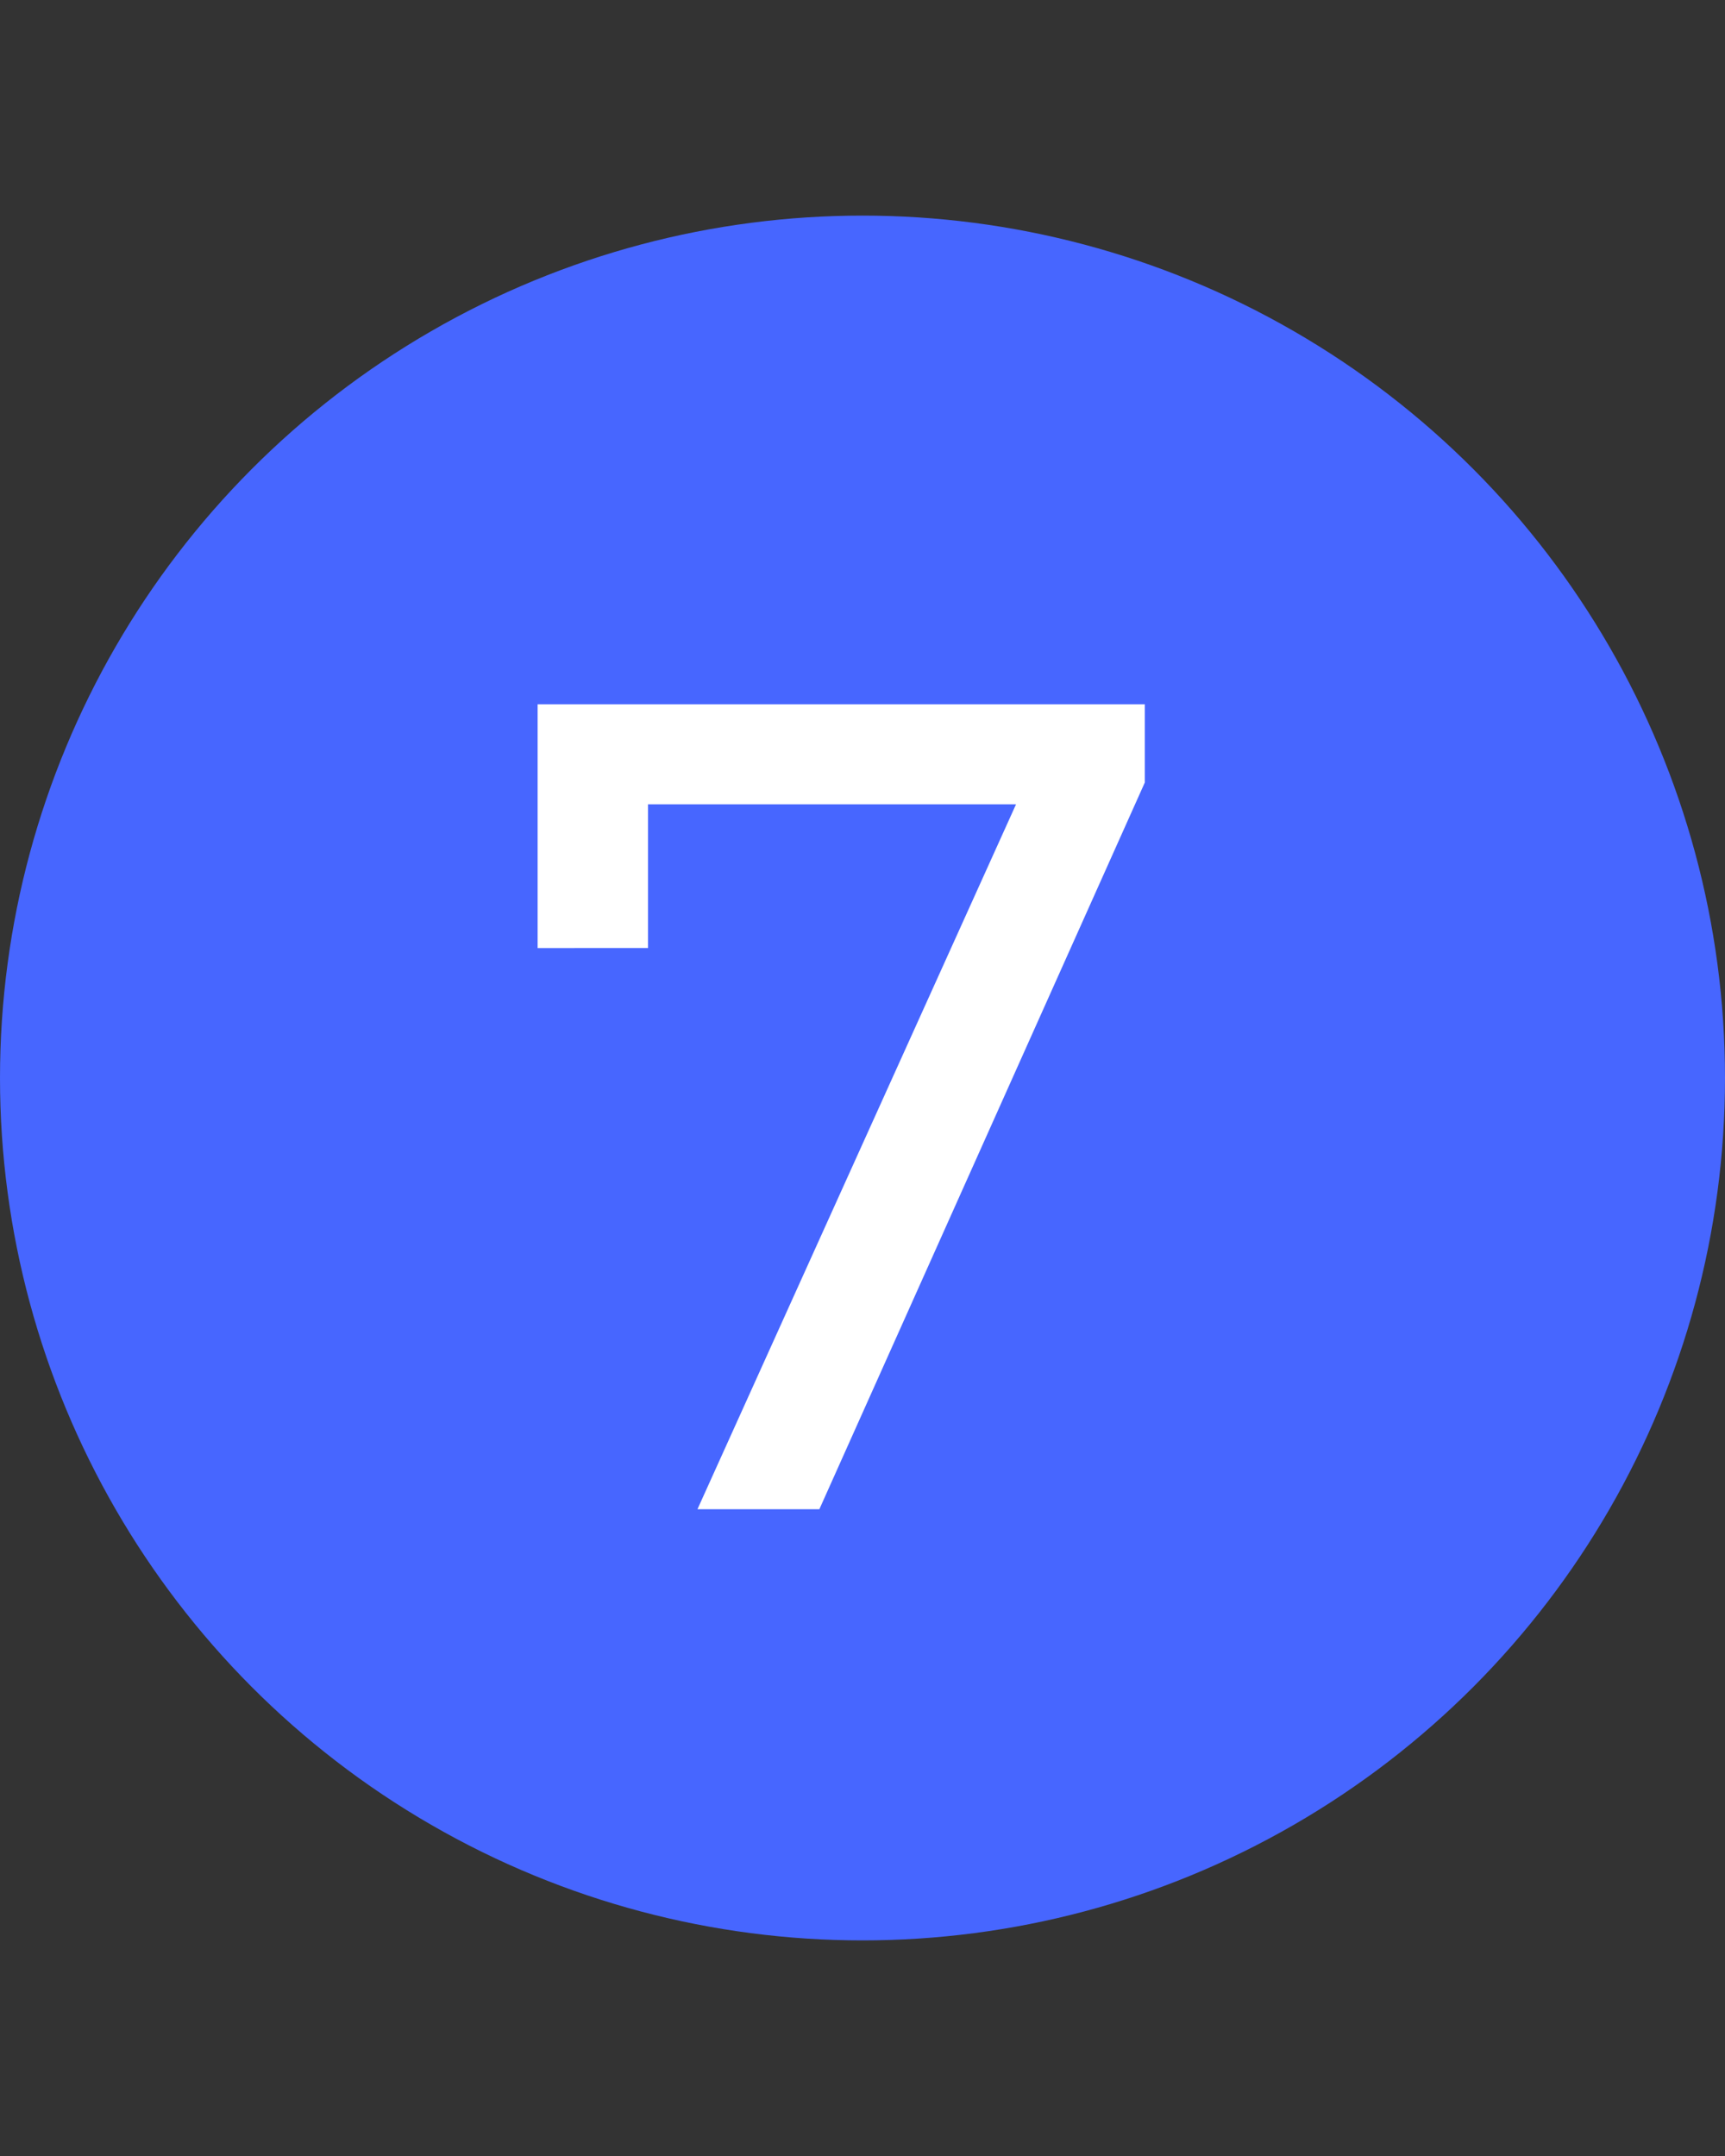
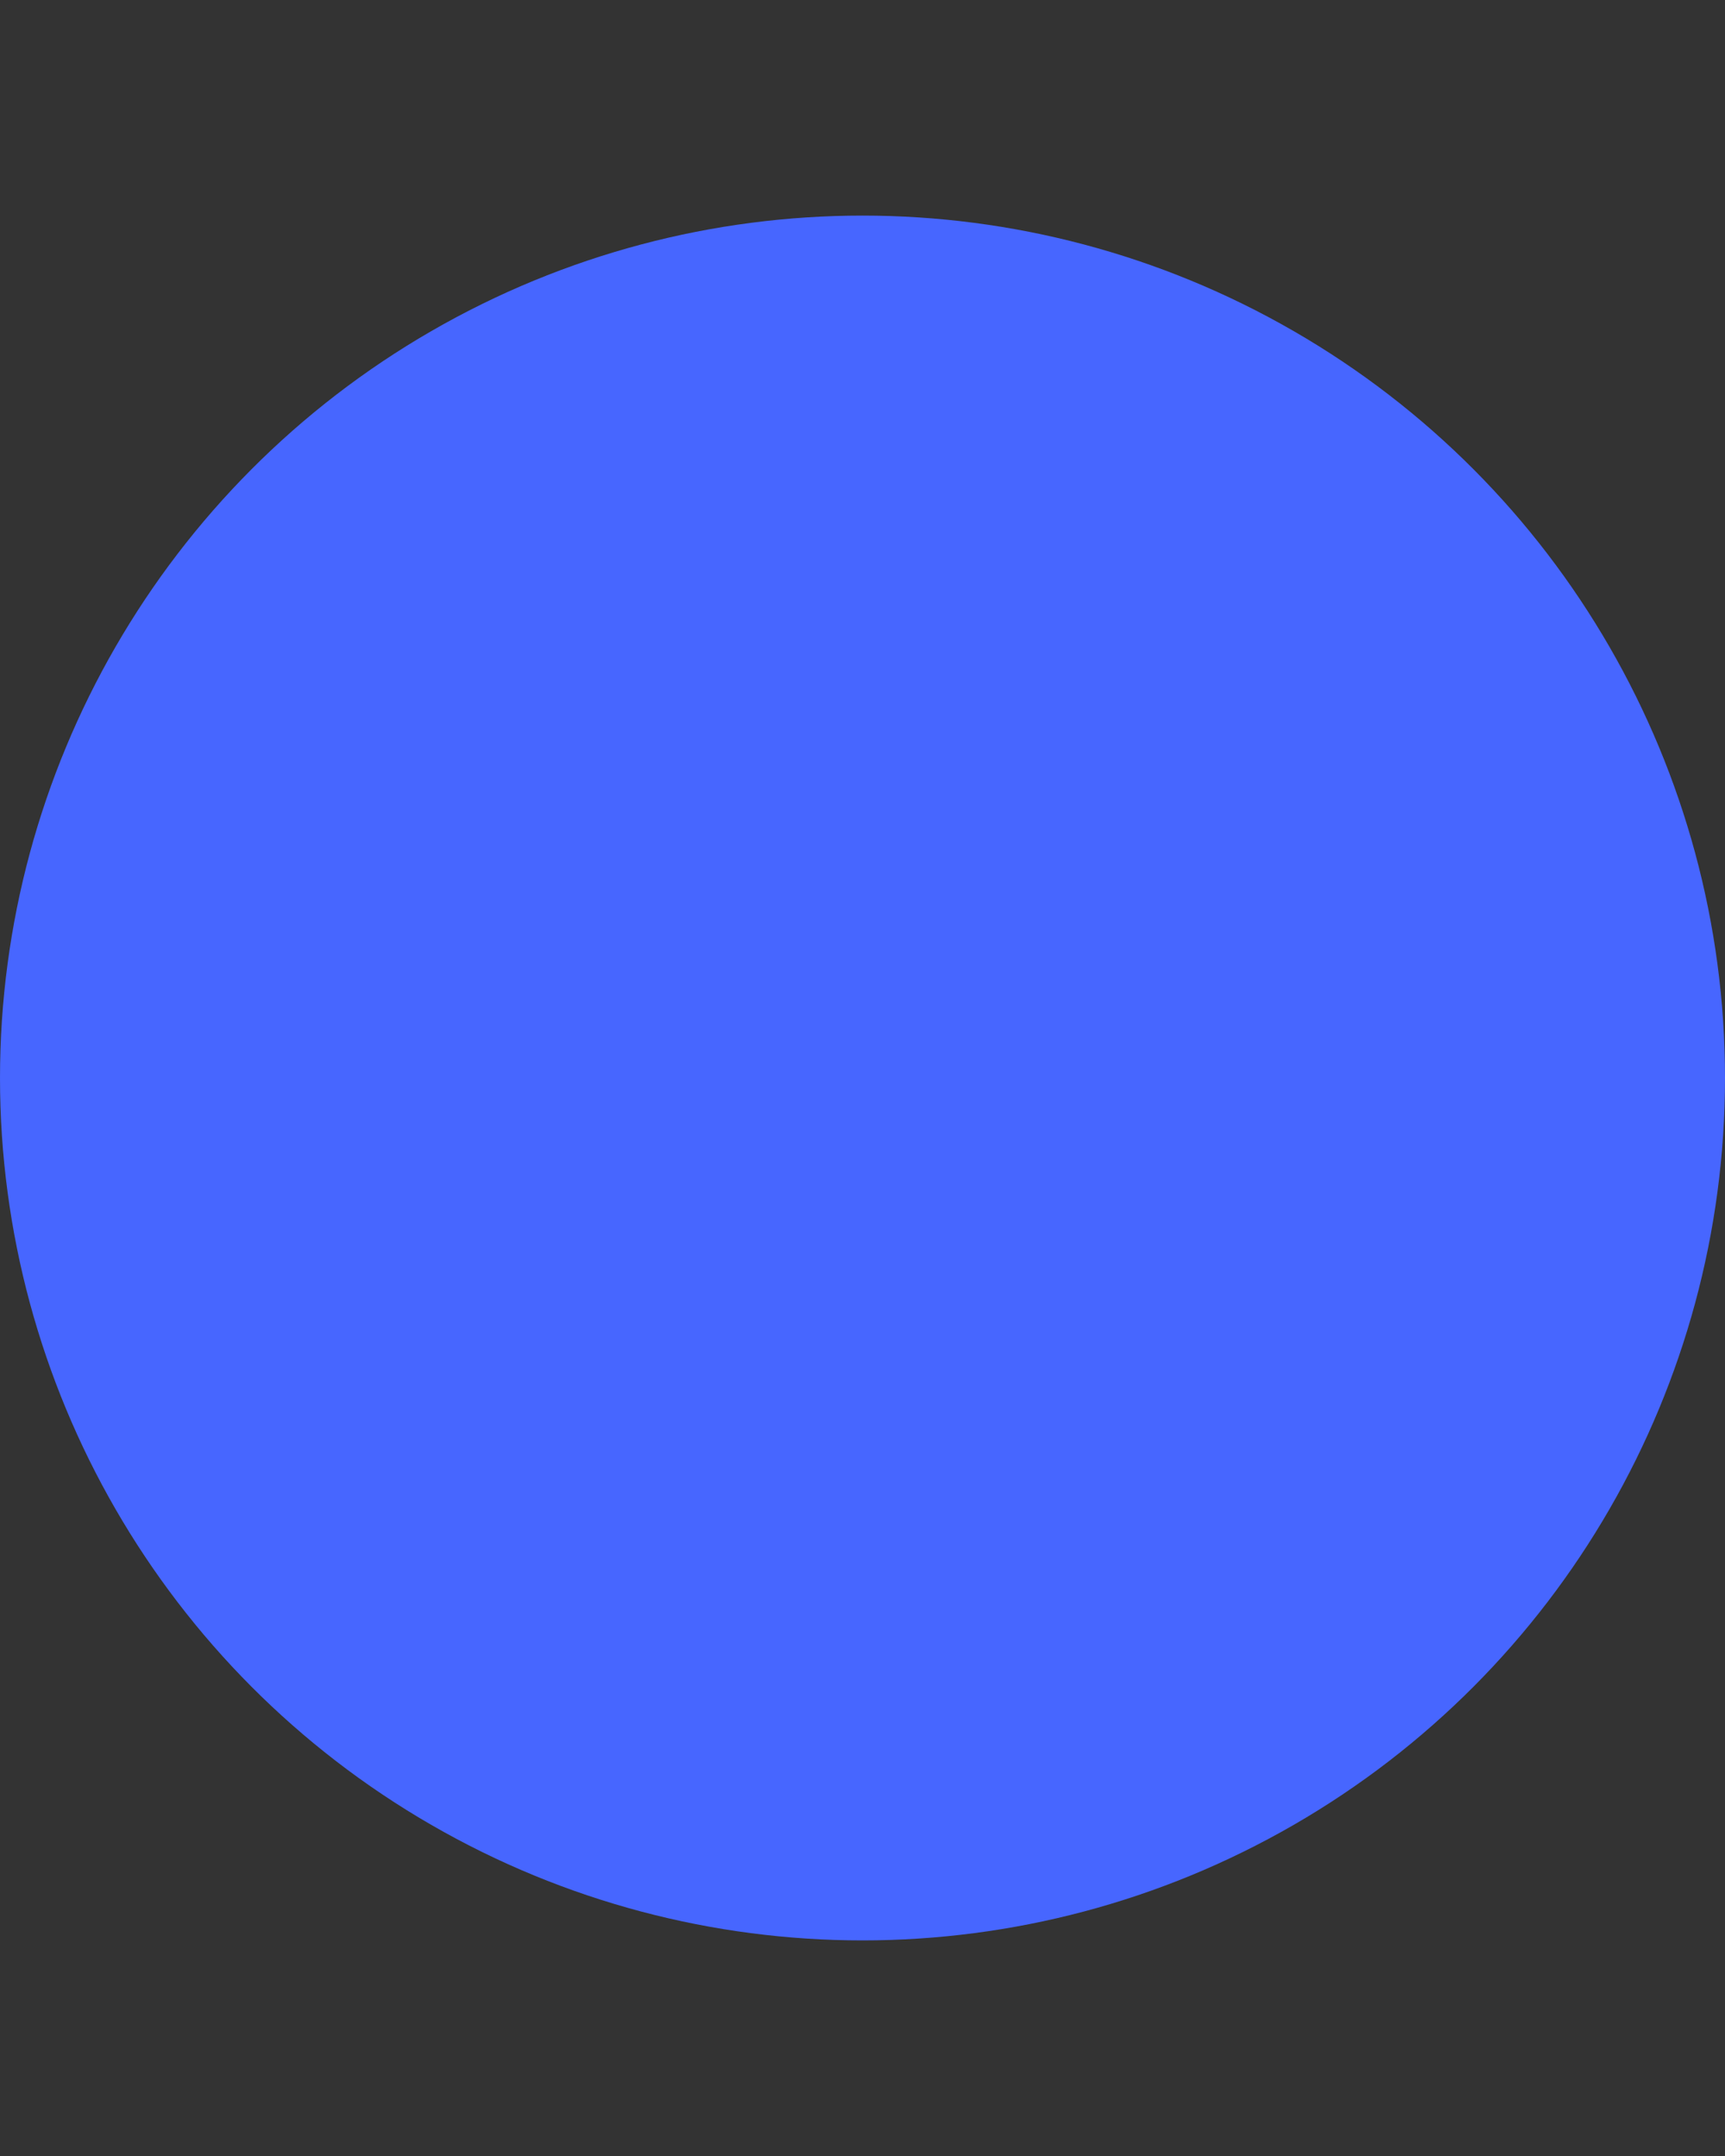
<svg xmlns="http://www.w3.org/2000/svg" width="24" height="30" fill="none">
  <rect width="100%" height="100%" fill="#333333" stroke="none" />
  <circle cx="12" cy="15" r="12" fill="#4766FF" />
-   <path fill="#fff" d="M15.928 9.8v1.088L11.4 21H9.704l4.432-9.808h-5.12v2H7.48V9.8h8.448Z" />
</svg>